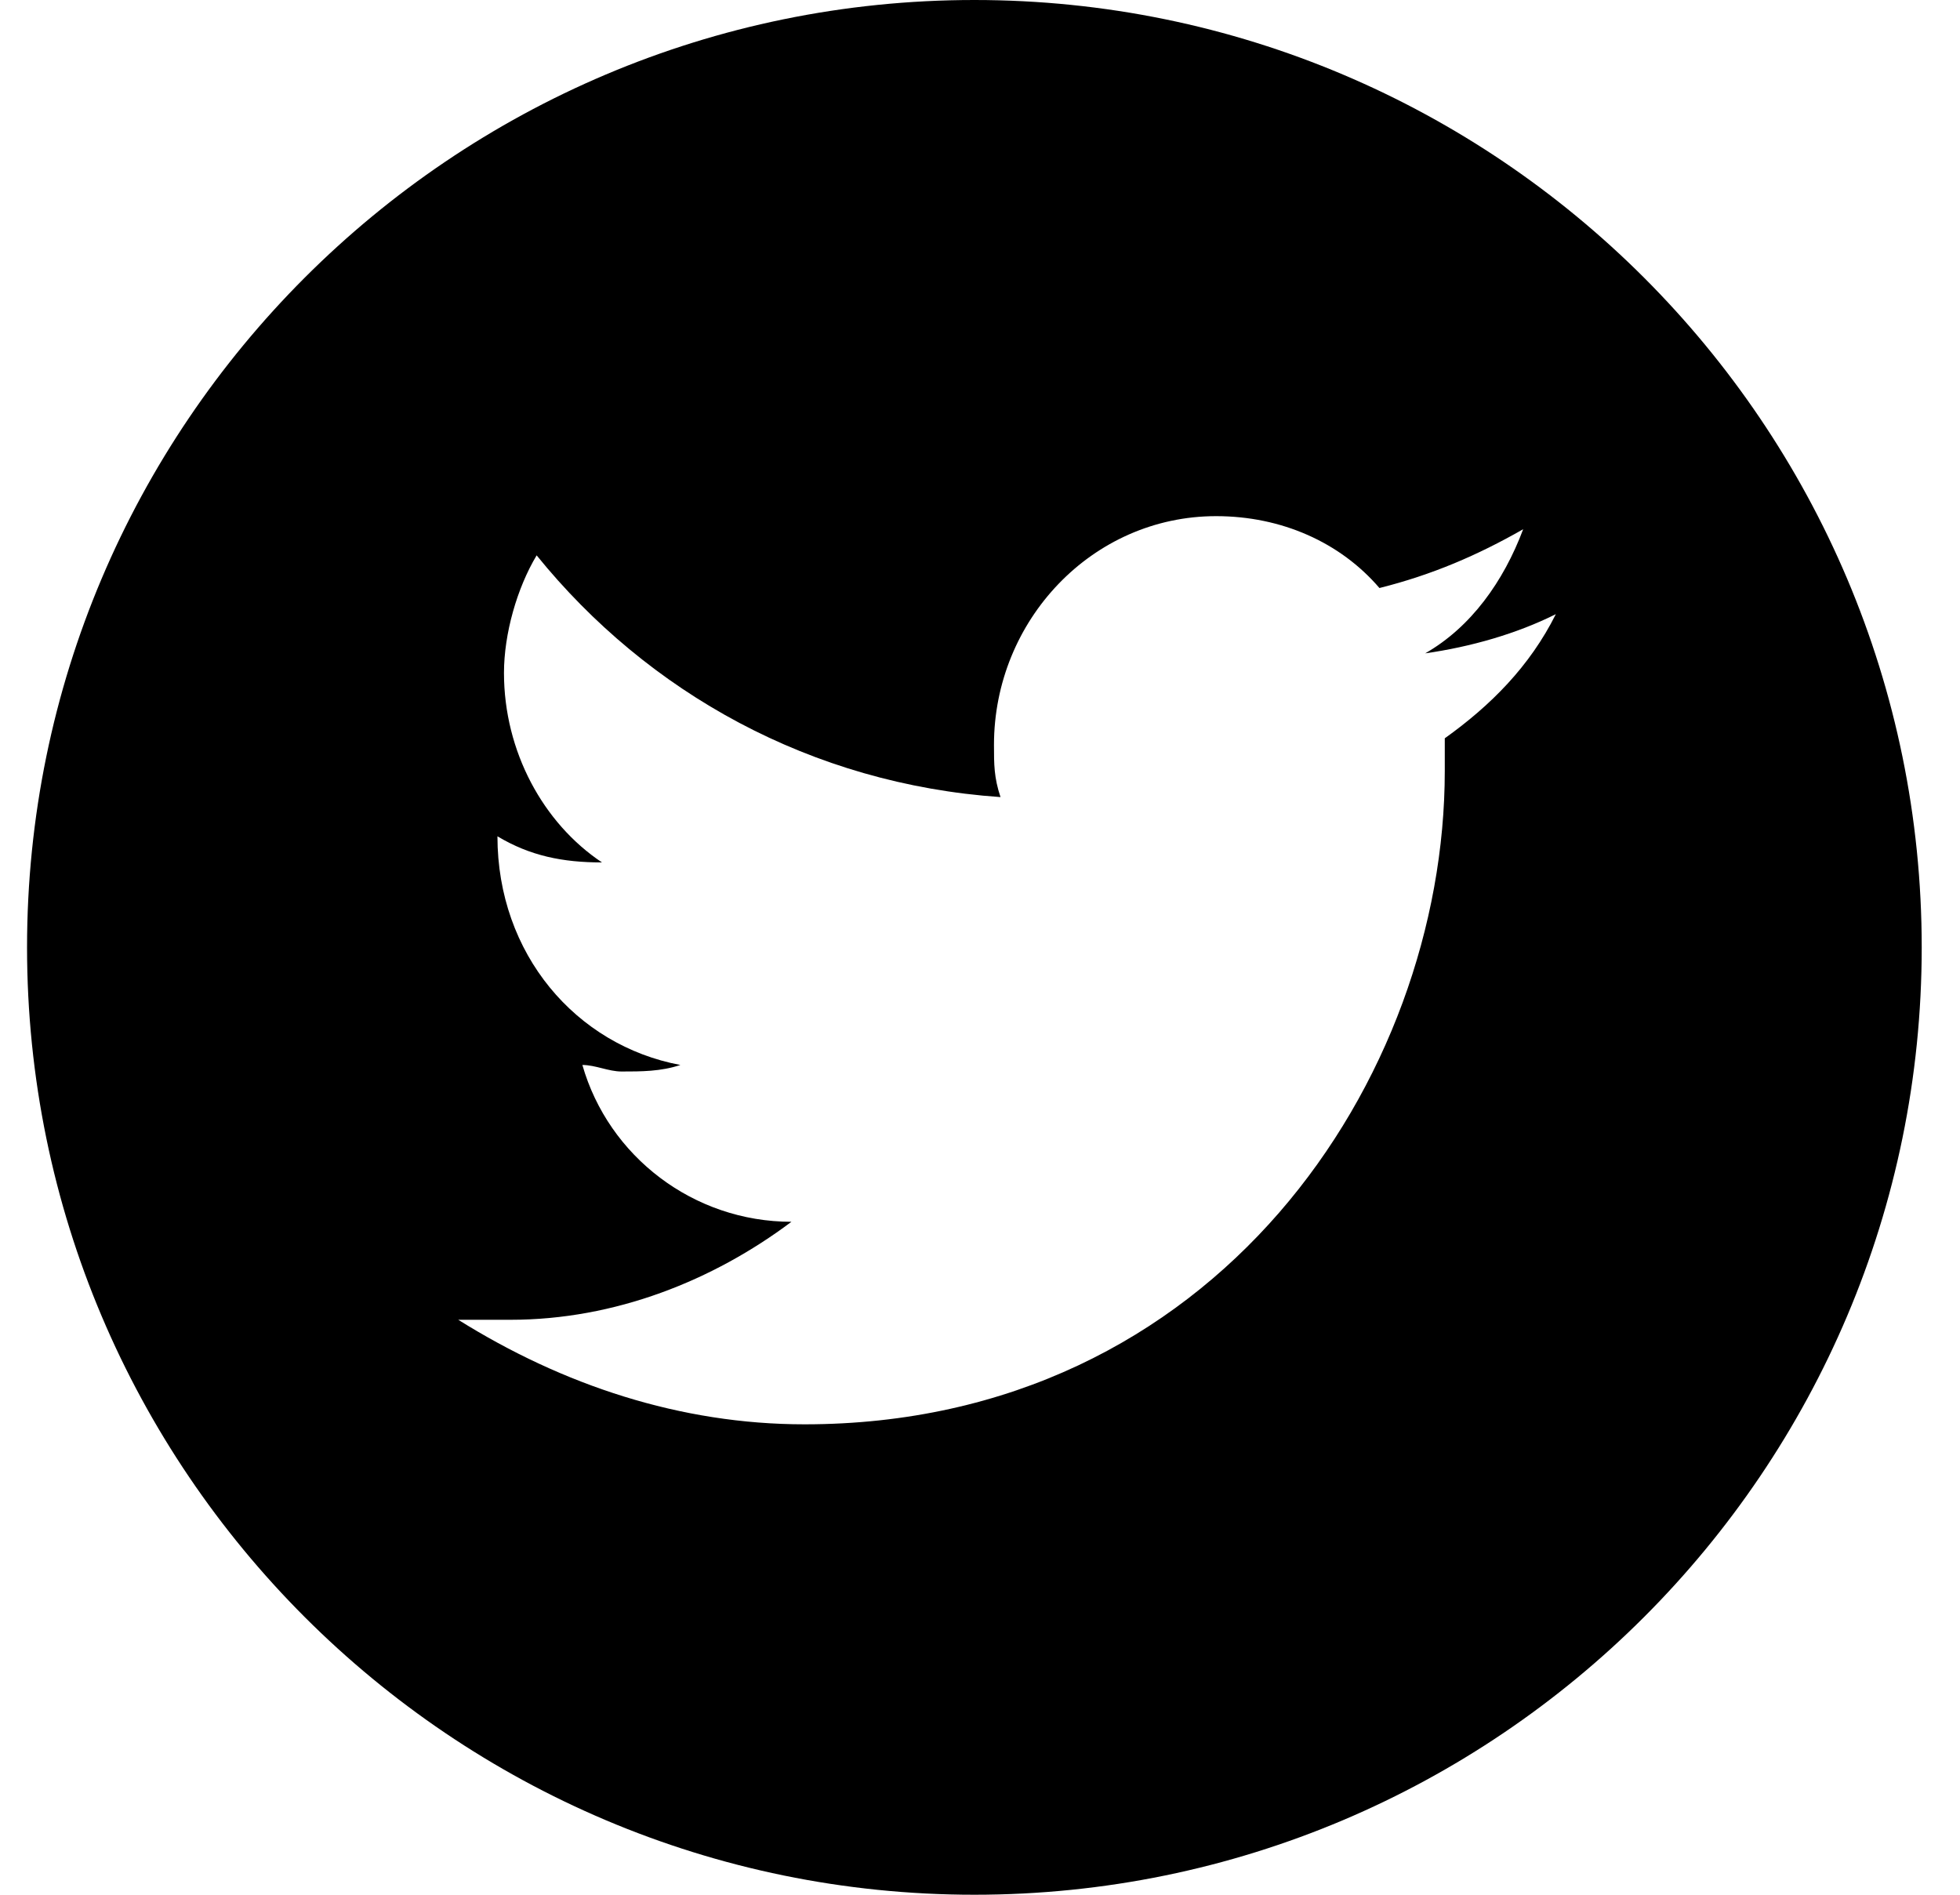
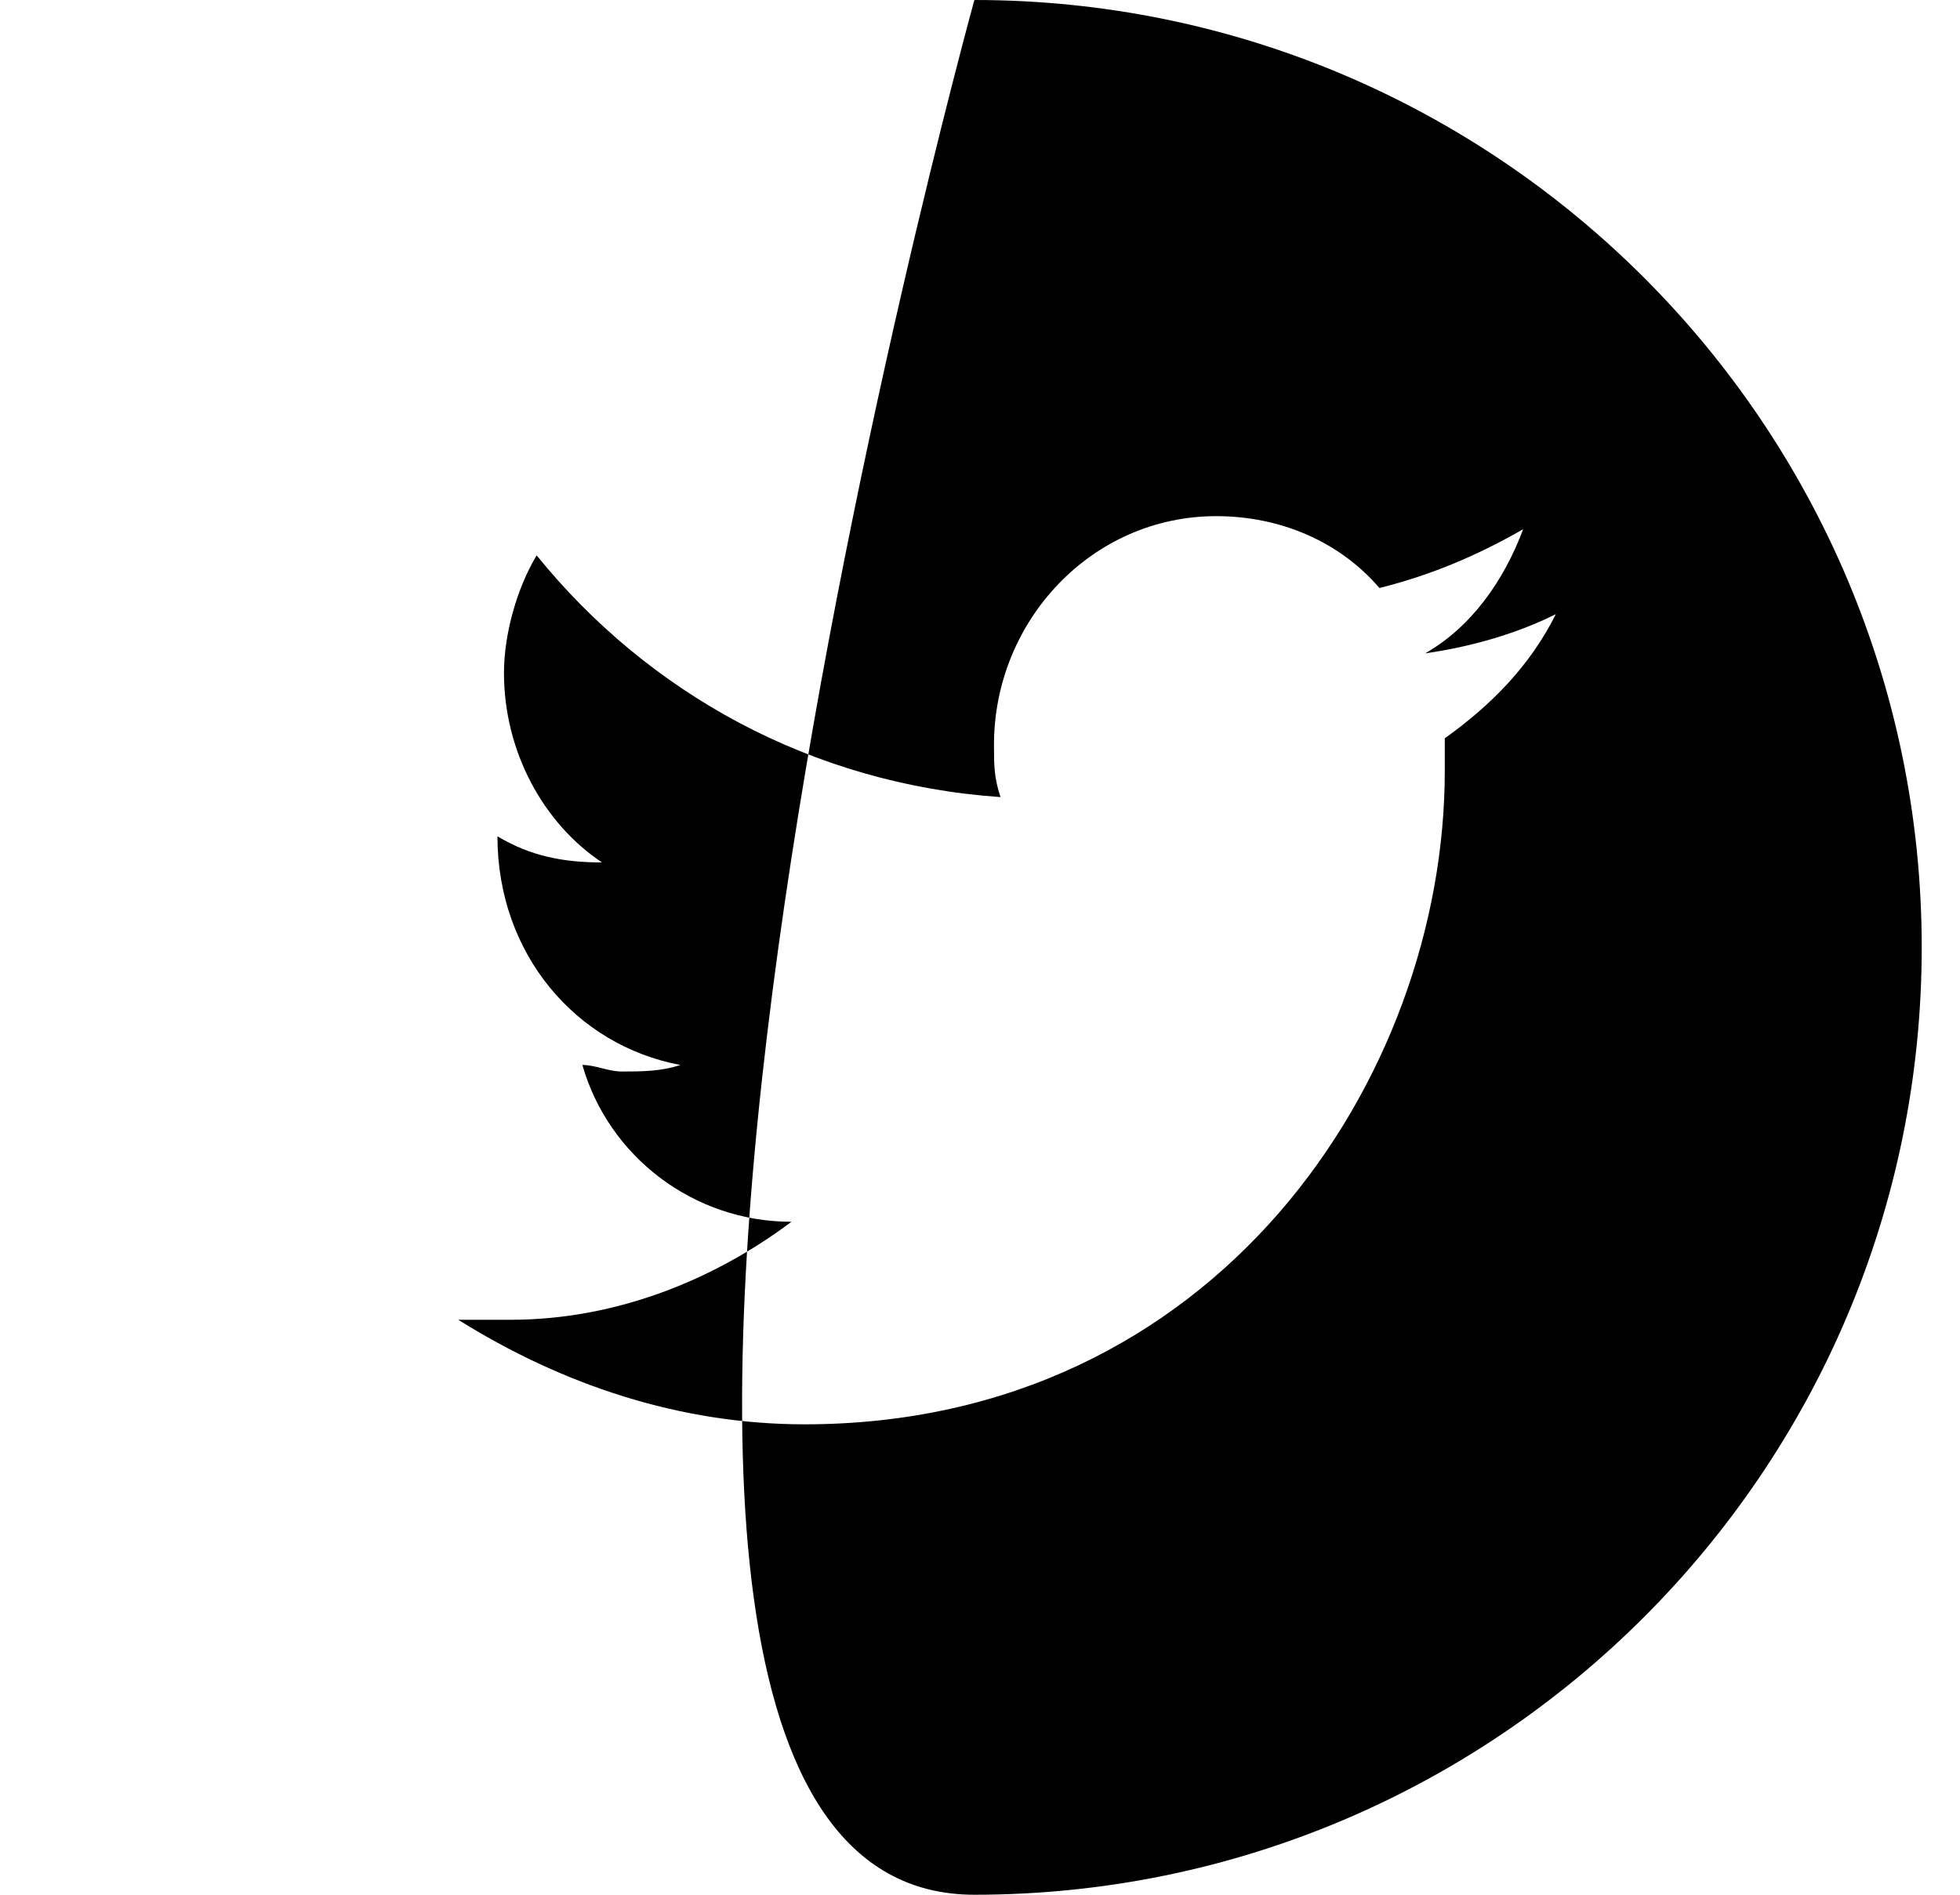
<svg xmlns="http://www.w3.org/2000/svg" version="1.1" id="圖層_1" x="0px" y="0px" viewBox="0 0 30 29" style="enable-background:new 0 0 30 29;" xml:space="preserve">
  <g id="Page-1">
    <g id="首頁1" transform="translate(-232, -1664)">
      <g id="icon" transform="translate(65, 1664)">
        <g id="icons8-twitter-circled-_x28_1_x29_" transform="translate(167.414, 0)">
-           <path id="形状" d="M14.5,0C6.5,0,0,6.5,0,14.5S6.5,29,14.5,29S29,22.5,29,14.5S22.5,0,14.5,0z M21.7,11.3c0,0.2,0,0.3,0,0.5      c0,4.7-3.5,10-9.8,10c-1.9,0-3.7-0.6-5.3-1.6c0.3,0,0.5,0,0.8,0c1.6,0,3.1-0.6,4.3-1.5c-1.5,0-2.8-1-3.2-2.4      c0.2,0,0.4,0.1,0.6,0.1c0.3,0,0.6,0,0.9-0.1c-1.6-0.3-2.8-1.7-2.8-3.5c0,0,0,0,0,0c0.5,0.3,1,0.4,1.6,0.4      c-0.9-0.6-1.5-1.7-1.5-2.9c0-0.6,0.2-1.3,0.5-1.8c1.7,2.1,4.2,3.5,7.1,3.7c-0.1-0.3-0.1-0.5-0.1-0.8c0-1.9,1.5-3.5,3.4-3.5      c1,0,1.9,0.4,2.5,1.1c0.8-0.2,1.5-0.5,2.2-0.9c-0.3,0.8-0.8,1.5-1.5,1.9c0.7-0.1,1.4-0.3,2-0.6C23,10.2,22.4,10.8,21.7,11.3z" />
+           <path id="形状" d="M14.5,0S6.5,29,14.5,29S29,22.5,29,14.5S22.5,0,14.5,0z M21.7,11.3c0,0.2,0,0.3,0,0.5      c0,4.7-3.5,10-9.8,10c-1.9,0-3.7-0.6-5.3-1.6c0.3,0,0.5,0,0.8,0c1.6,0,3.1-0.6,4.3-1.5c-1.5,0-2.8-1-3.2-2.4      c0.2,0,0.4,0.1,0.6,0.1c0.3,0,0.6,0,0.9-0.1c-1.6-0.3-2.8-1.7-2.8-3.5c0,0,0,0,0,0c0.5,0.3,1,0.4,1.6,0.4      c-0.9-0.6-1.5-1.7-1.5-2.9c0-0.6,0.2-1.3,0.5-1.8c1.7,2.1,4.2,3.5,7.1,3.7c-0.1-0.3-0.1-0.5-0.1-0.8c0-1.9,1.5-3.5,3.4-3.5      c1,0,1.9,0.4,2.5,1.1c0.8-0.2,1.5-0.5,2.2-0.9c-0.3,0.8-0.8,1.5-1.5,1.9c0.7-0.1,1.4-0.3,2-0.6C23,10.2,22.4,10.8,21.7,11.3z" />
        </g>
      </g>
    </g>
  </g>
</svg>